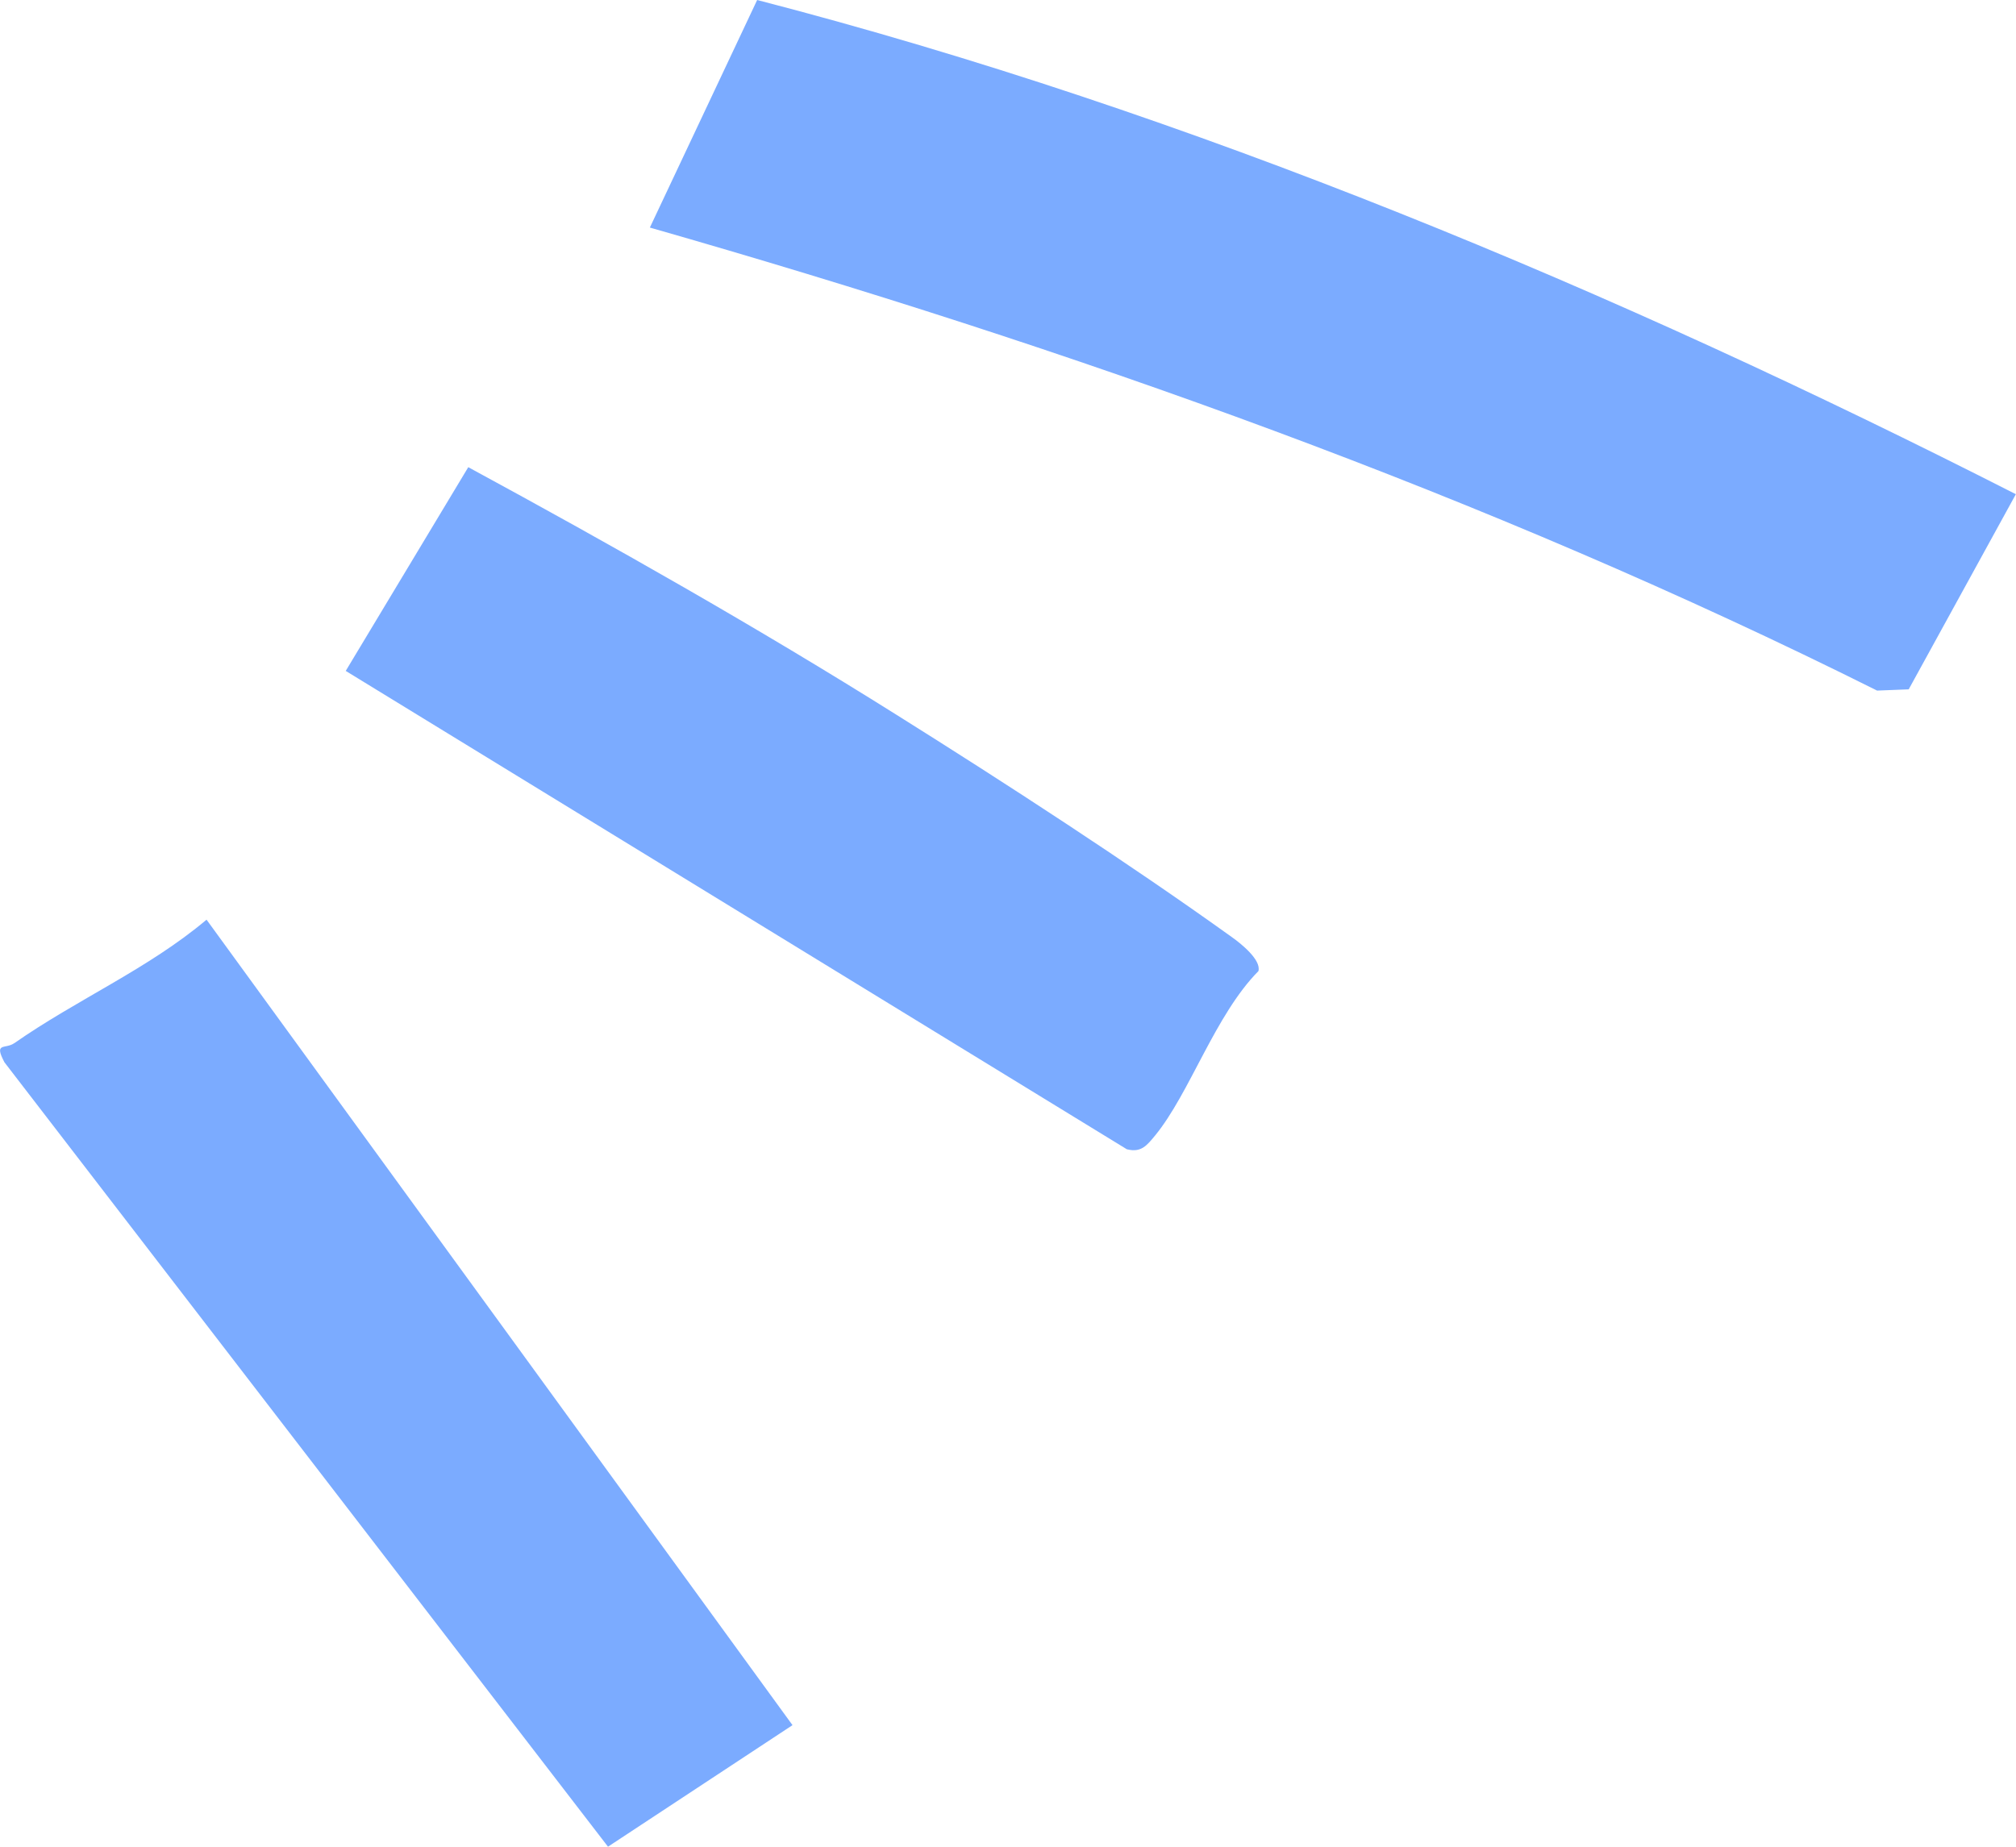
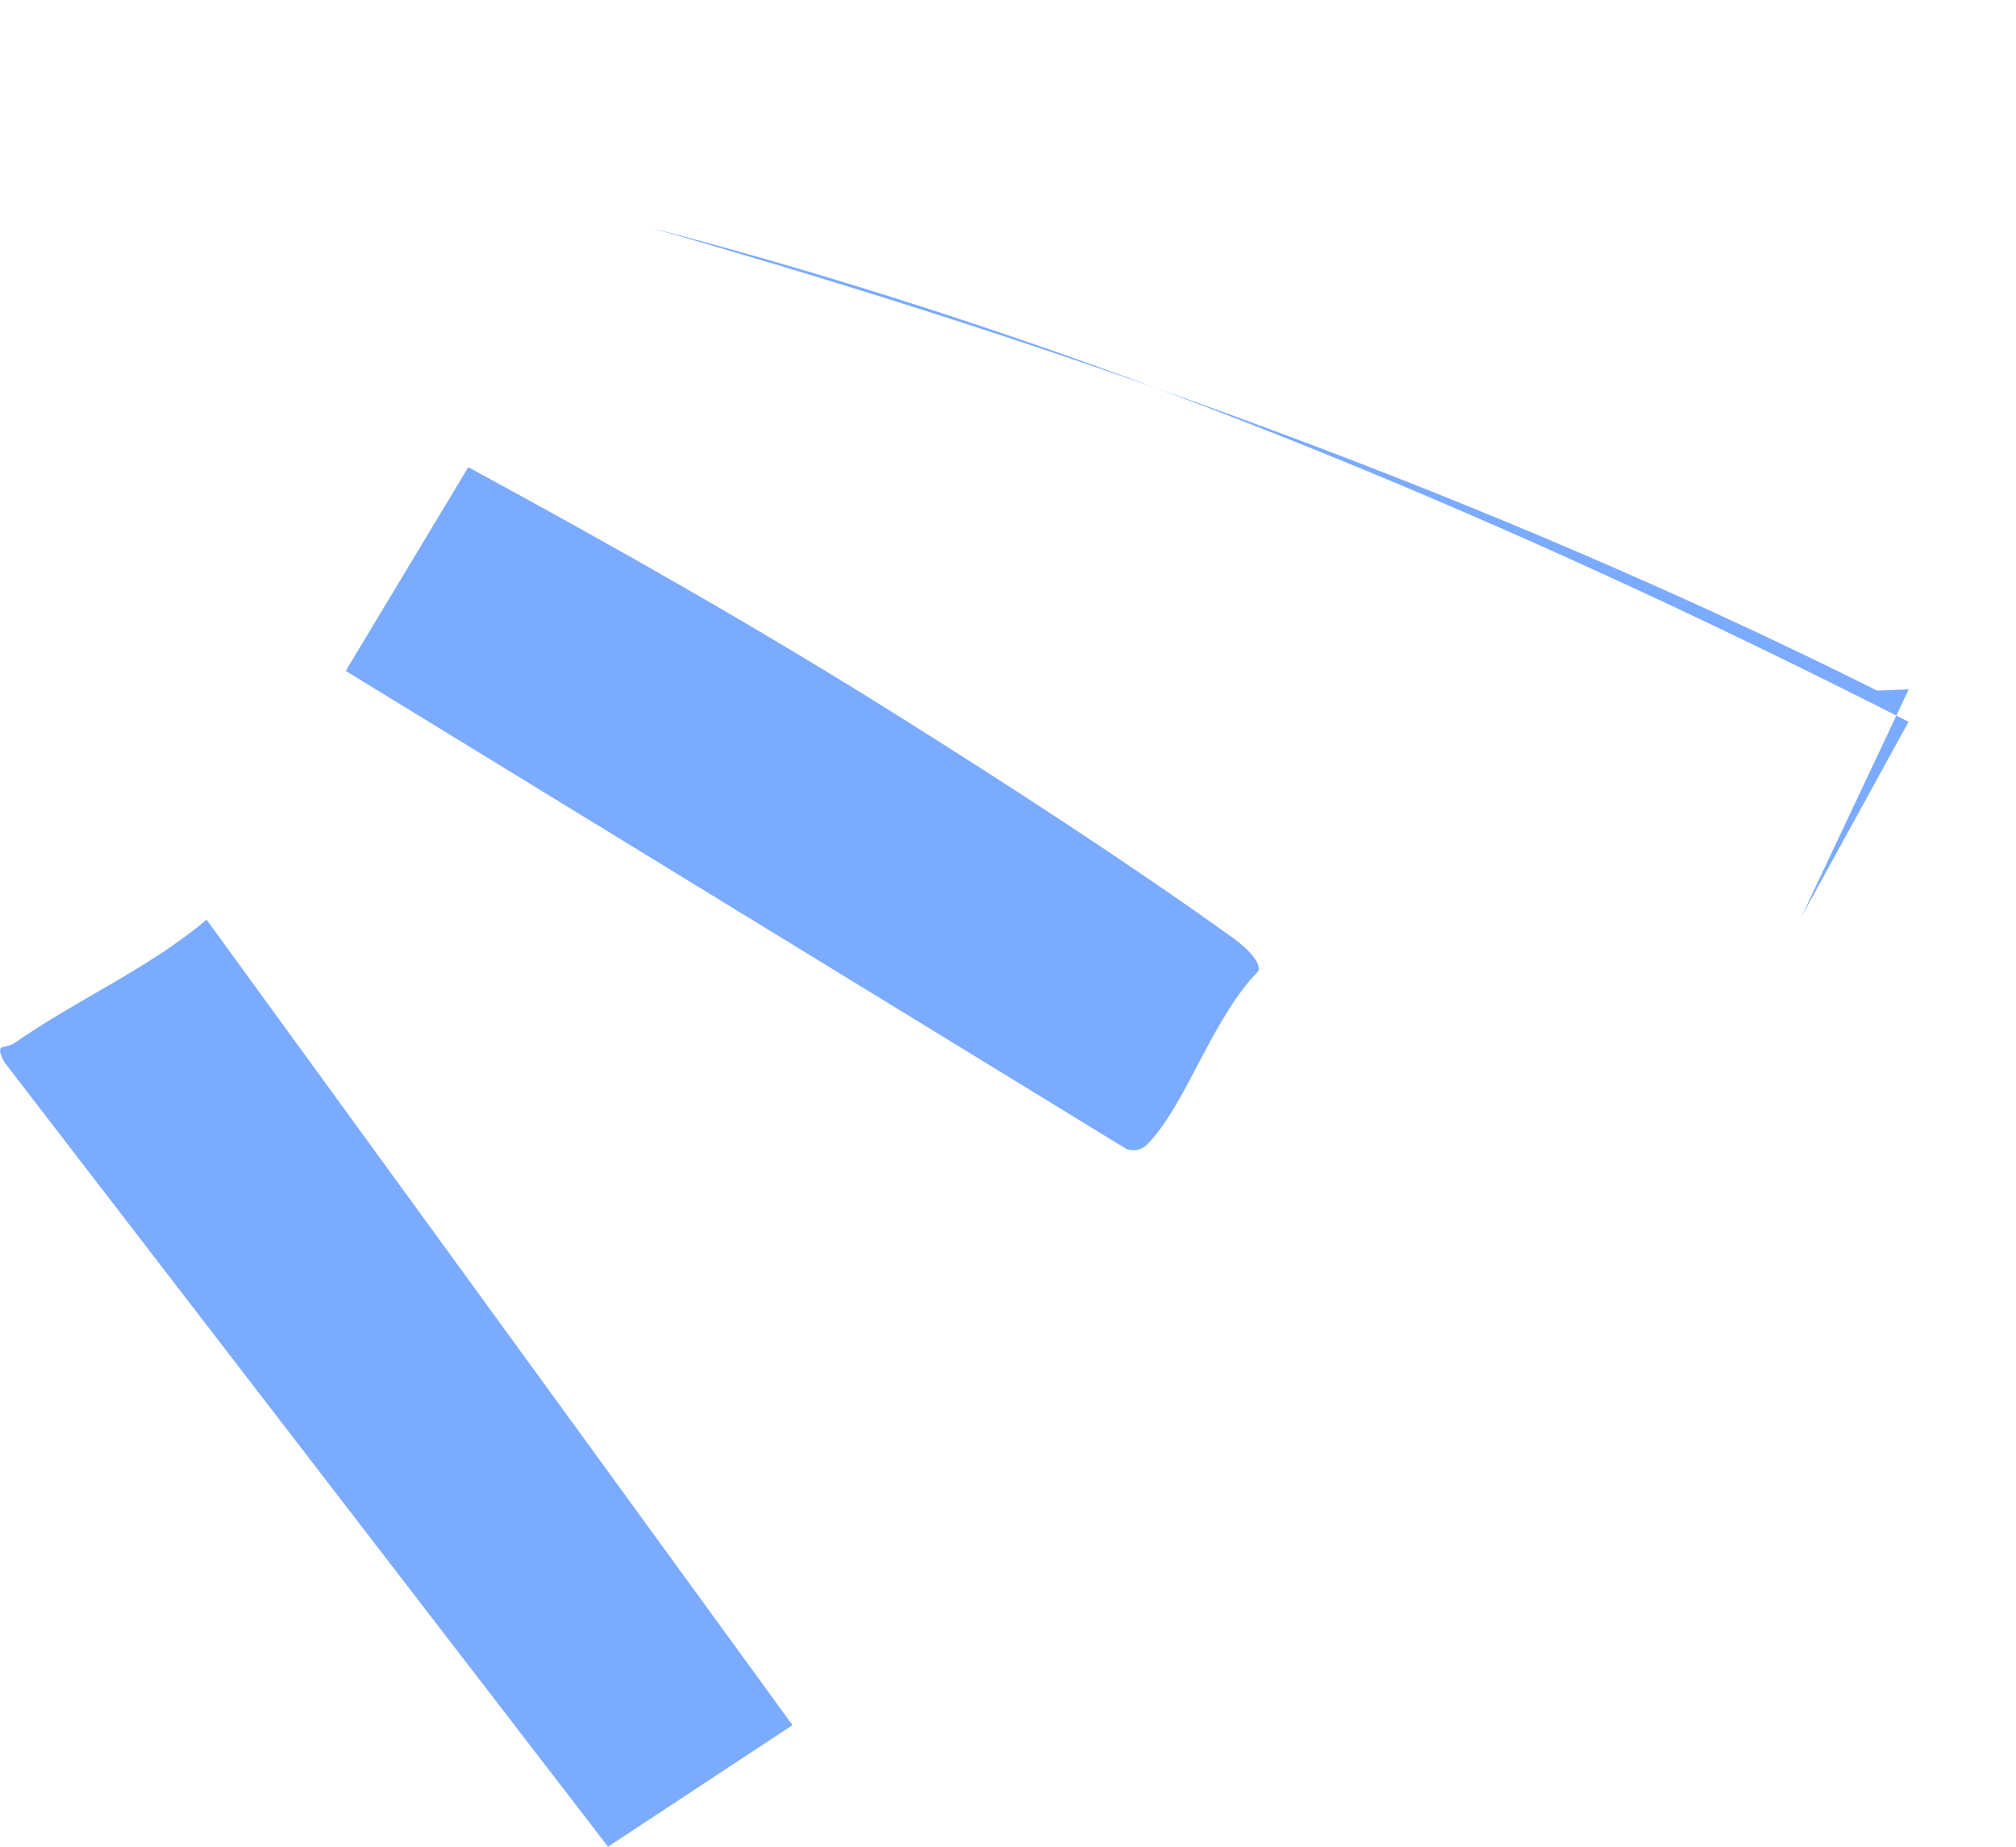
<svg xmlns="http://www.w3.org/2000/svg" id="_レイヤー_2" data-name="レイヤー 2" viewBox="0 0 145.43 133.25">
  <defs>
    <style>
      .cls-1 {
        fill: #7babff;
      }
    </style>
  </defs>
  <g id="_背景デザイン" data-name="背景デザイン">
-     <path class="cls-1" d="M137.69,49.74l-2.28.09c-28.26-14.12-58.24-24.74-88.53-33.41L54.62,0c31.28,8.1,61.98,20.99,90.8,35.66l-7.73,14.08ZM1.03,75.27c-.66.46-1.49-.1-.71,1.38l43.54,56.6,13.31-8.77L14.9,66.36c-4.21,3.55-9.38,5.77-13.88,8.92ZM81.31,82.93c1.02.26,1.44-.3,2.02-1,2.5-3.05,4.32-8.69,7.45-11.86.22-.81-1.28-2-1.9-2.44-7.45-5.35-16.42-11.17-24.22-16.06-10.05-6.31-20.45-12.2-30.88-17.86l-8.84,14.7,56.37,34.53Z" />
+     <path class="cls-1" d="M137.69,49.74l-2.28.09c-28.26-14.12-58.24-24.74-88.53-33.41c31.28,8.1,61.98,20.99,90.8,35.66l-7.73,14.08ZM1.03,75.27c-.66.46-1.49-.1-.71,1.38l43.54,56.6,13.31-8.77L14.9,66.36c-4.21,3.55-9.38,5.77-13.88,8.92ZM81.31,82.93c1.02.26,1.44-.3,2.02-1,2.5-3.05,4.32-8.69,7.45-11.86.22-.81-1.28-2-1.9-2.44-7.45-5.35-16.42-11.17-24.22-16.06-10.05-6.31-20.45-12.2-30.88-17.86l-8.84,14.7,56.37,34.53Z" />
  </g>
</svg>